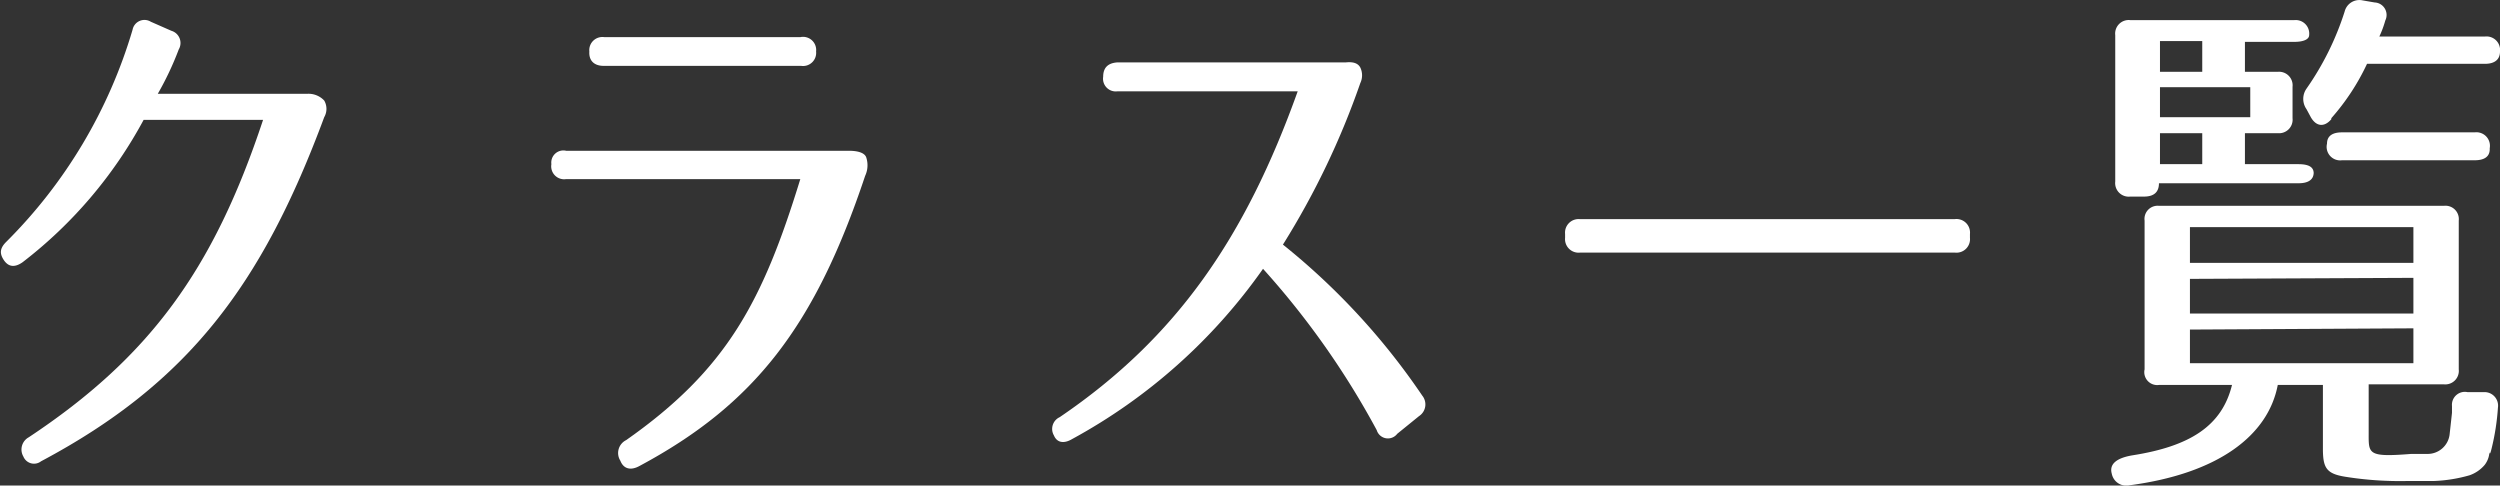
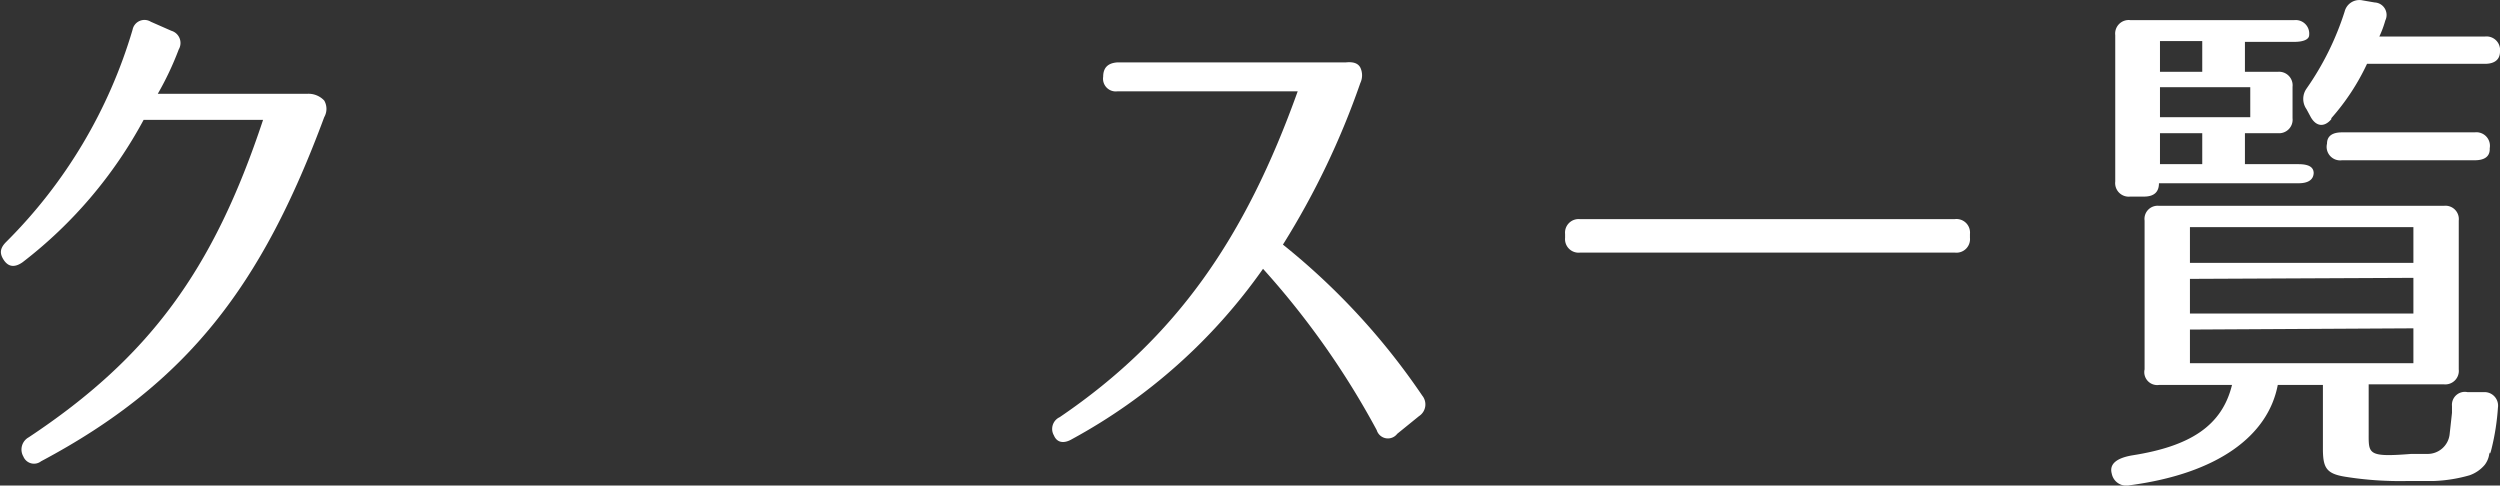
<svg xmlns="http://www.w3.org/2000/svg" viewBox="0 0 121.83 23.66">
  <rect x="0" y="0" width="121.83" height="23.66" fill="#333333" stroke="none" />
  <defs>
    <style>.cls-1{fill:#fff;}</style>
  </defs>
  <title>class</title>
  <g id="レイヤー_2" data-name="レイヤー 2">
    <g id="レイヤー_1-2" data-name="レイヤー 1">
      <path class="cls-1" d="M15.8,4.9a.81.81,0,0,1,0,.81C12.78,13.85,9.19,18.66,2,22.48a.56.56,0,0,1-.86-.23.68.68,0,0,1,.26-.94c5.88-3.9,9-8.16,11.42-15.47H7a21.74,21.74,0,0,1-5.9,6.94c-.37.26-.68.24-.91-.1s-.19-.6.13-.91A24.29,24.29,0,0,0,6.46,1.45a.59.59,0,0,1,.89-.39l1,.44a.62.62,0,0,1,.36.91A14.83,14.83,0,0,1,7.69,4.57H15A1.05,1.05,0,0,1,15.8,4.9Z" />
-       <path class="cls-1" d="M42.21,7.66a1.22,1.22,0,0,1-.05.91c-2.44,7.31-5.38,11.13-11,14.14-.44.24-.78.13-.93-.26a.7.7,0,0,1,.28-1C35.43,18,37.17,14.68,39,8.73H27.58A.63.63,0,0,1,26.87,8a.59.59,0,0,1,.73-.65H41.49C41.9,7.37,42.14,7.48,42.21,7.66ZM39.77,2.51a.64.64,0,0,1-.73.7H29.42c-.47,0-.73-.26-.7-.7a.64.64,0,0,1,.73-.7H39A.64.64,0,0,1,39.77,2.51Z" />
      <path class="cls-1" d="M66.29,3.29a.88.88,0,0,1,0,.76,38.73,38.73,0,0,1-3.77,7.87,33.44,33.44,0,0,1,6.79,7.36.68.68,0,0,1-.16,1l-1.06.86a.57.57,0,0,1-1-.18,40.13,40.13,0,0,0-5.54-7.86,27.33,27.33,0,0,1-9.31,8.3c-.39.23-.73.18-.88-.18a.63.63,0,0,1,.28-.89c5.7-3.87,9.05-8.76,11.6-15.88H54.46a.62.62,0,0,1-.7-.71c0-.44.23-.67.7-.7H65.59C66,3,66.19,3.11,66.29,3.29Z" />
      <path class="cls-1" d="M96,11.4v.19a.66.66,0,0,1-.73.72H77a.66.66,0,0,1-.73-.72V11.4a.66.66,0,0,1,.73-.72H95.25A.66.66,0,0,1,96,11.4Z" />
      <path class="cls-1" d="M104.51,18V10.75a.64.64,0,0,1,.7-.72H119.1a.65.65,0,0,1,.72.72V18a.66.66,0,0,1-.72.73h-3.67v2.39c0,1-.05,1.17,2.08,1,.36,0,.6,0,.75,0a1.08,1.08,0,0,0,1.12-1l.11-1c0-.1,0-.23,0-.34a.63.63,0,0,1,.76-.67h.78a.66.66,0,0,1,.7.75,11.56,11.56,0,0,1-.31,2c-.08.33-.11.31-.11,0a1.11,1.11,0,0,1-.23.8,1.7,1.7,0,0,1-.73.5,7.23,7.23,0,0,1-1.74.28h-1.28a16.94,16.94,0,0,1-3.06-.21c-.91-.15-1.07-.44-1.07-1.37v-3.1H111c-.47,2.47-2.91,4.32-7.23,4.89a.72.72,0,0,1-.86-.57c-.13-.47.24-.76,1-.89,2.81-.44,4.37-1.43,4.86-3.43h-3.56A.63.63,0,0,1,104.51,18Zm8.24-9.59c0,.34-.26.52-.73.52h-6.81c0,.42-.23.65-.73.65h-.67a.66.66,0,0,1-.73-.73V1.71a.66.66,0,0,1,.73-.73h8a.66.66,0,0,1,.72.73c0,.2-.26.33-.72.33H109.4V3.5H111a.66.66,0,0,1,.72.73V5.76a.66.66,0,0,1-.72.73H109.4V8H112C112.49,8,112.75,8.13,112.75,8.44ZM105.26,3.5h2.06V2h-2.06Zm0,2.21h4.4V4.25h-4.4ZM107.32,8V6.49h-2.06V8Zm-.6,4.81h10.89V11.07H106.72Zm0,.78v1.69h10.89V13.54Zm0,2.47V17.7h10.89V16Zm6.89-10.25c-.36.42-.75.34-1-.1l-.21-.39a.87.87,0,0,1,0-1A13.86,13.86,0,0,0,114.26.56a.74.74,0,0,1,.88-.54l.58.1a.61.61,0,0,1,.52.88,4.93,4.93,0,0,1-.29.78h5.15a.66.66,0,0,1,.73.73c0,.39-.26.6-.73.6h-5.75A11.06,11.06,0,0,1,113.61,5.76Zm7.72,1.46c0,.36-.26.54-.73.54h-6.47A.66.66,0,0,1,113.4,7c0-.37.26-.55.73-.55h6.47A.66.66,0,0,1,121.33,7.22Z" />
    </g>
  </g>
</svg>